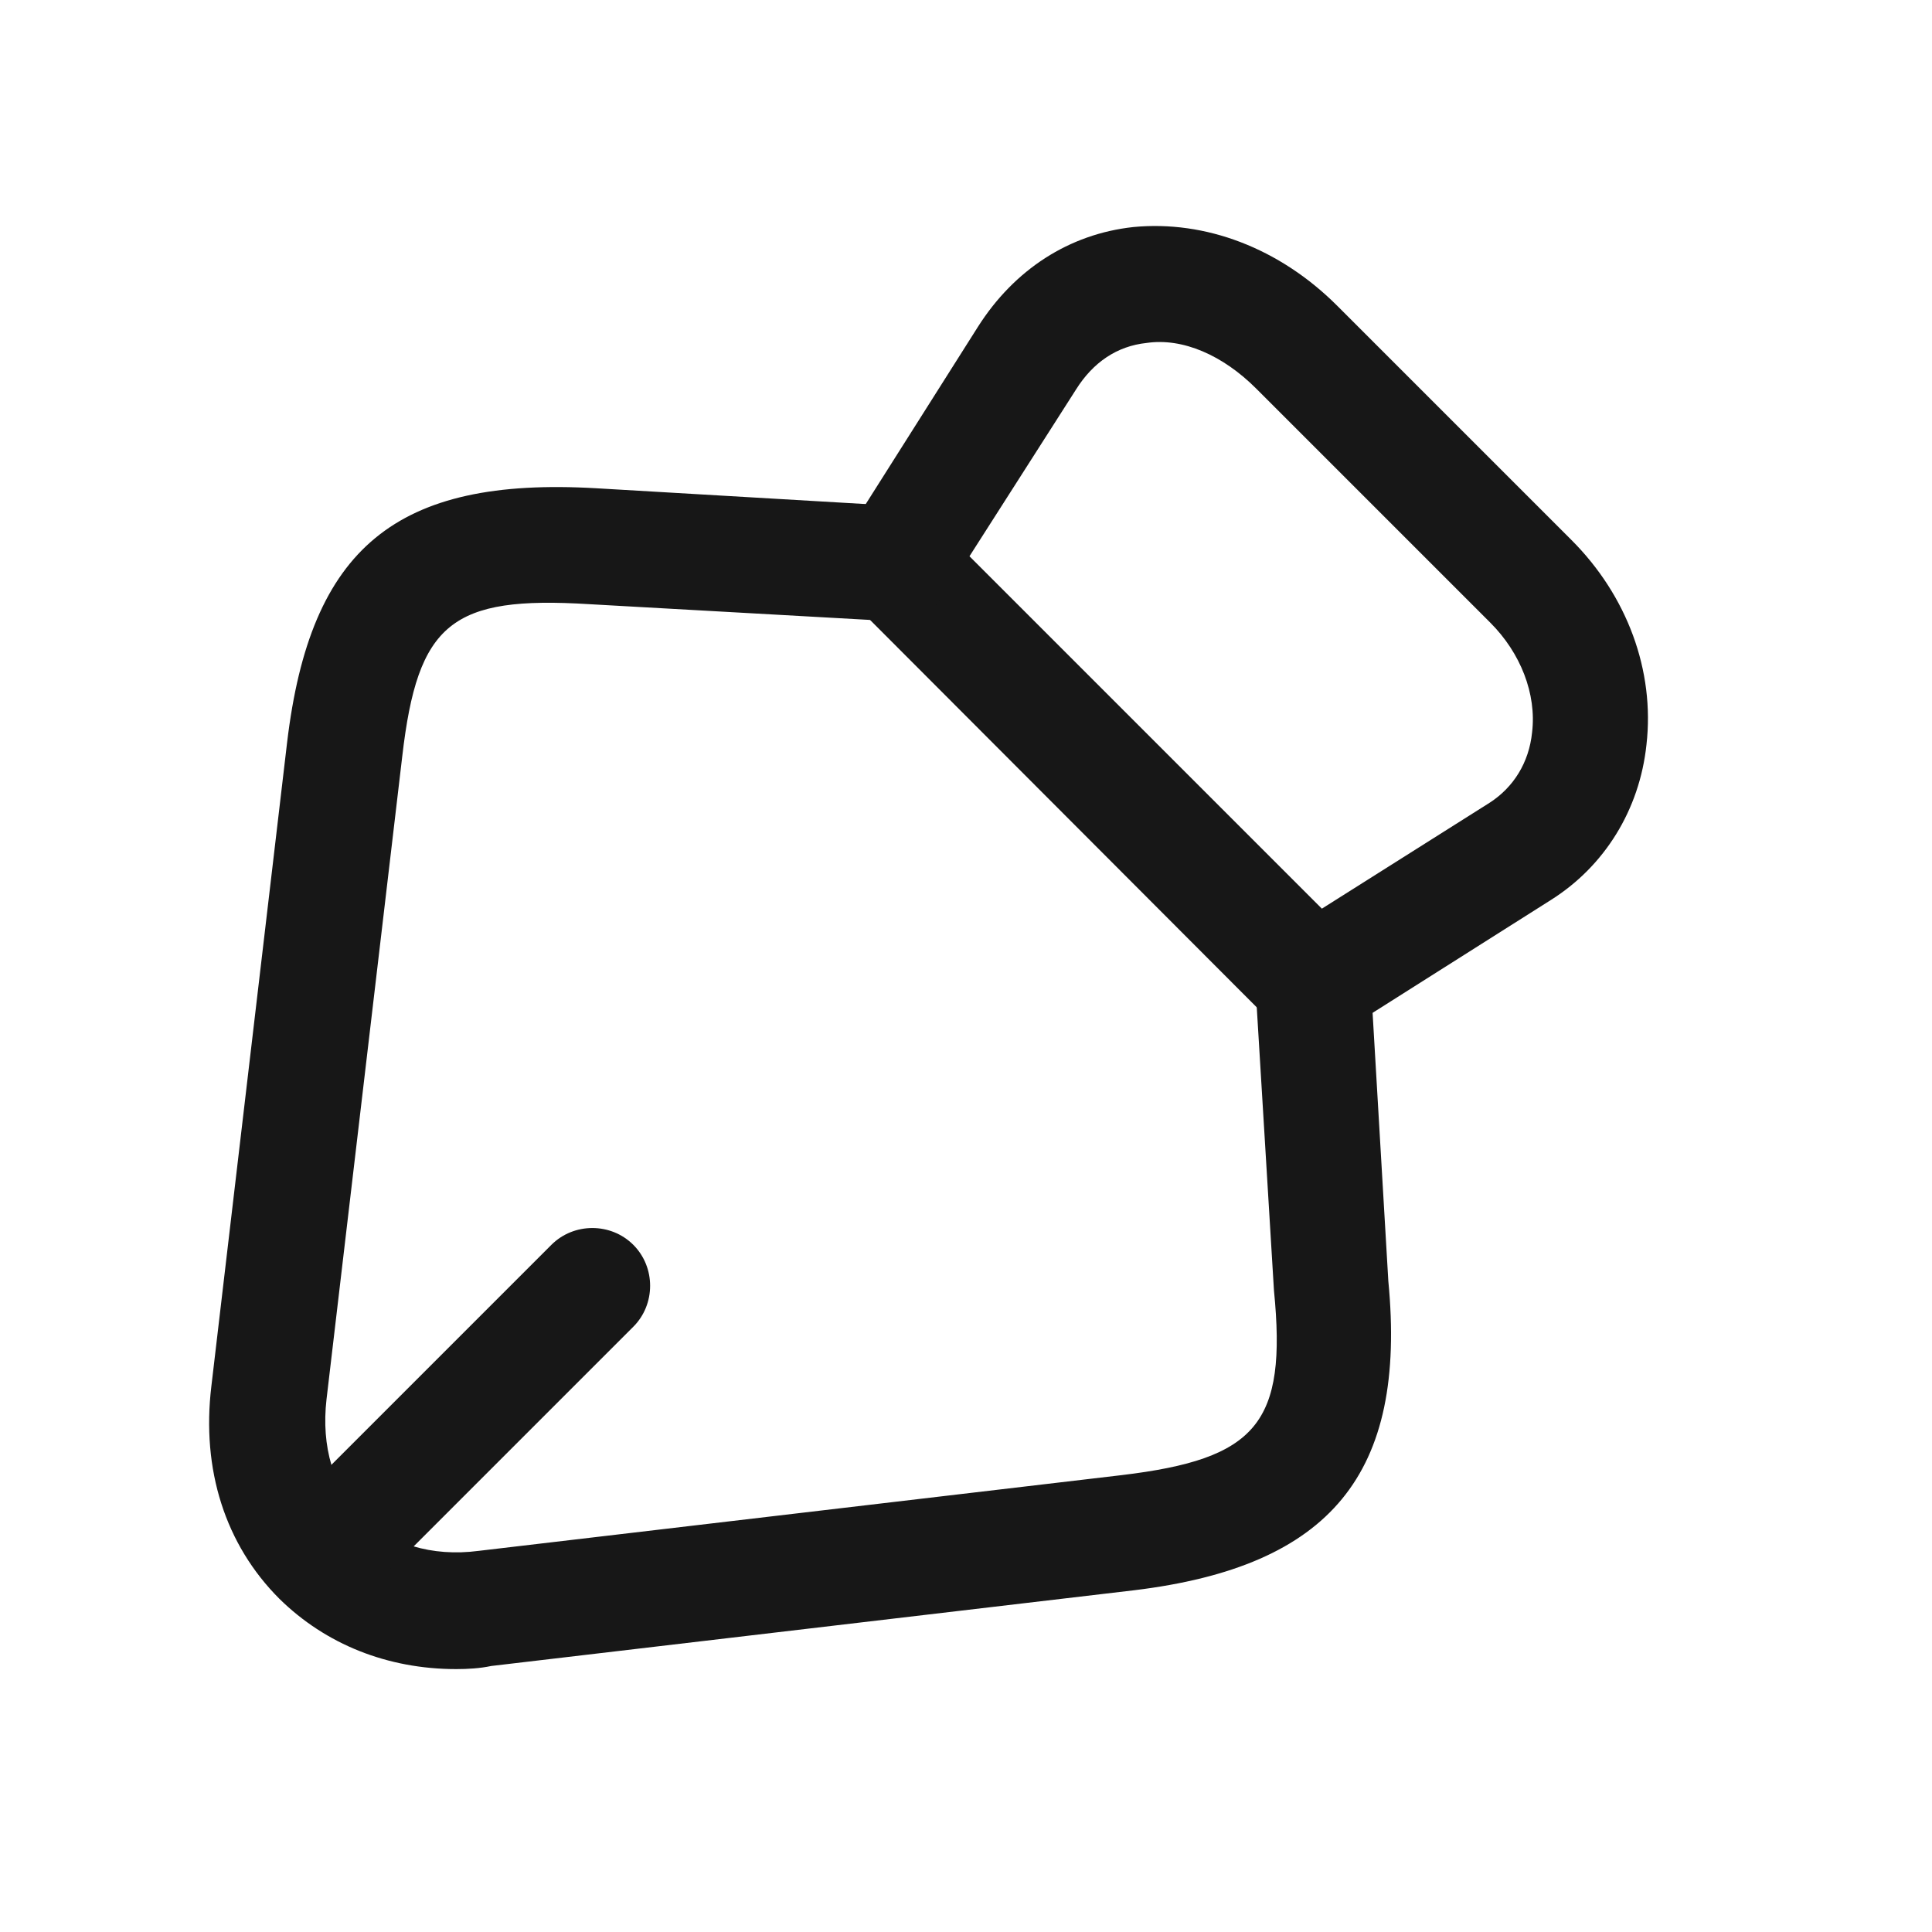
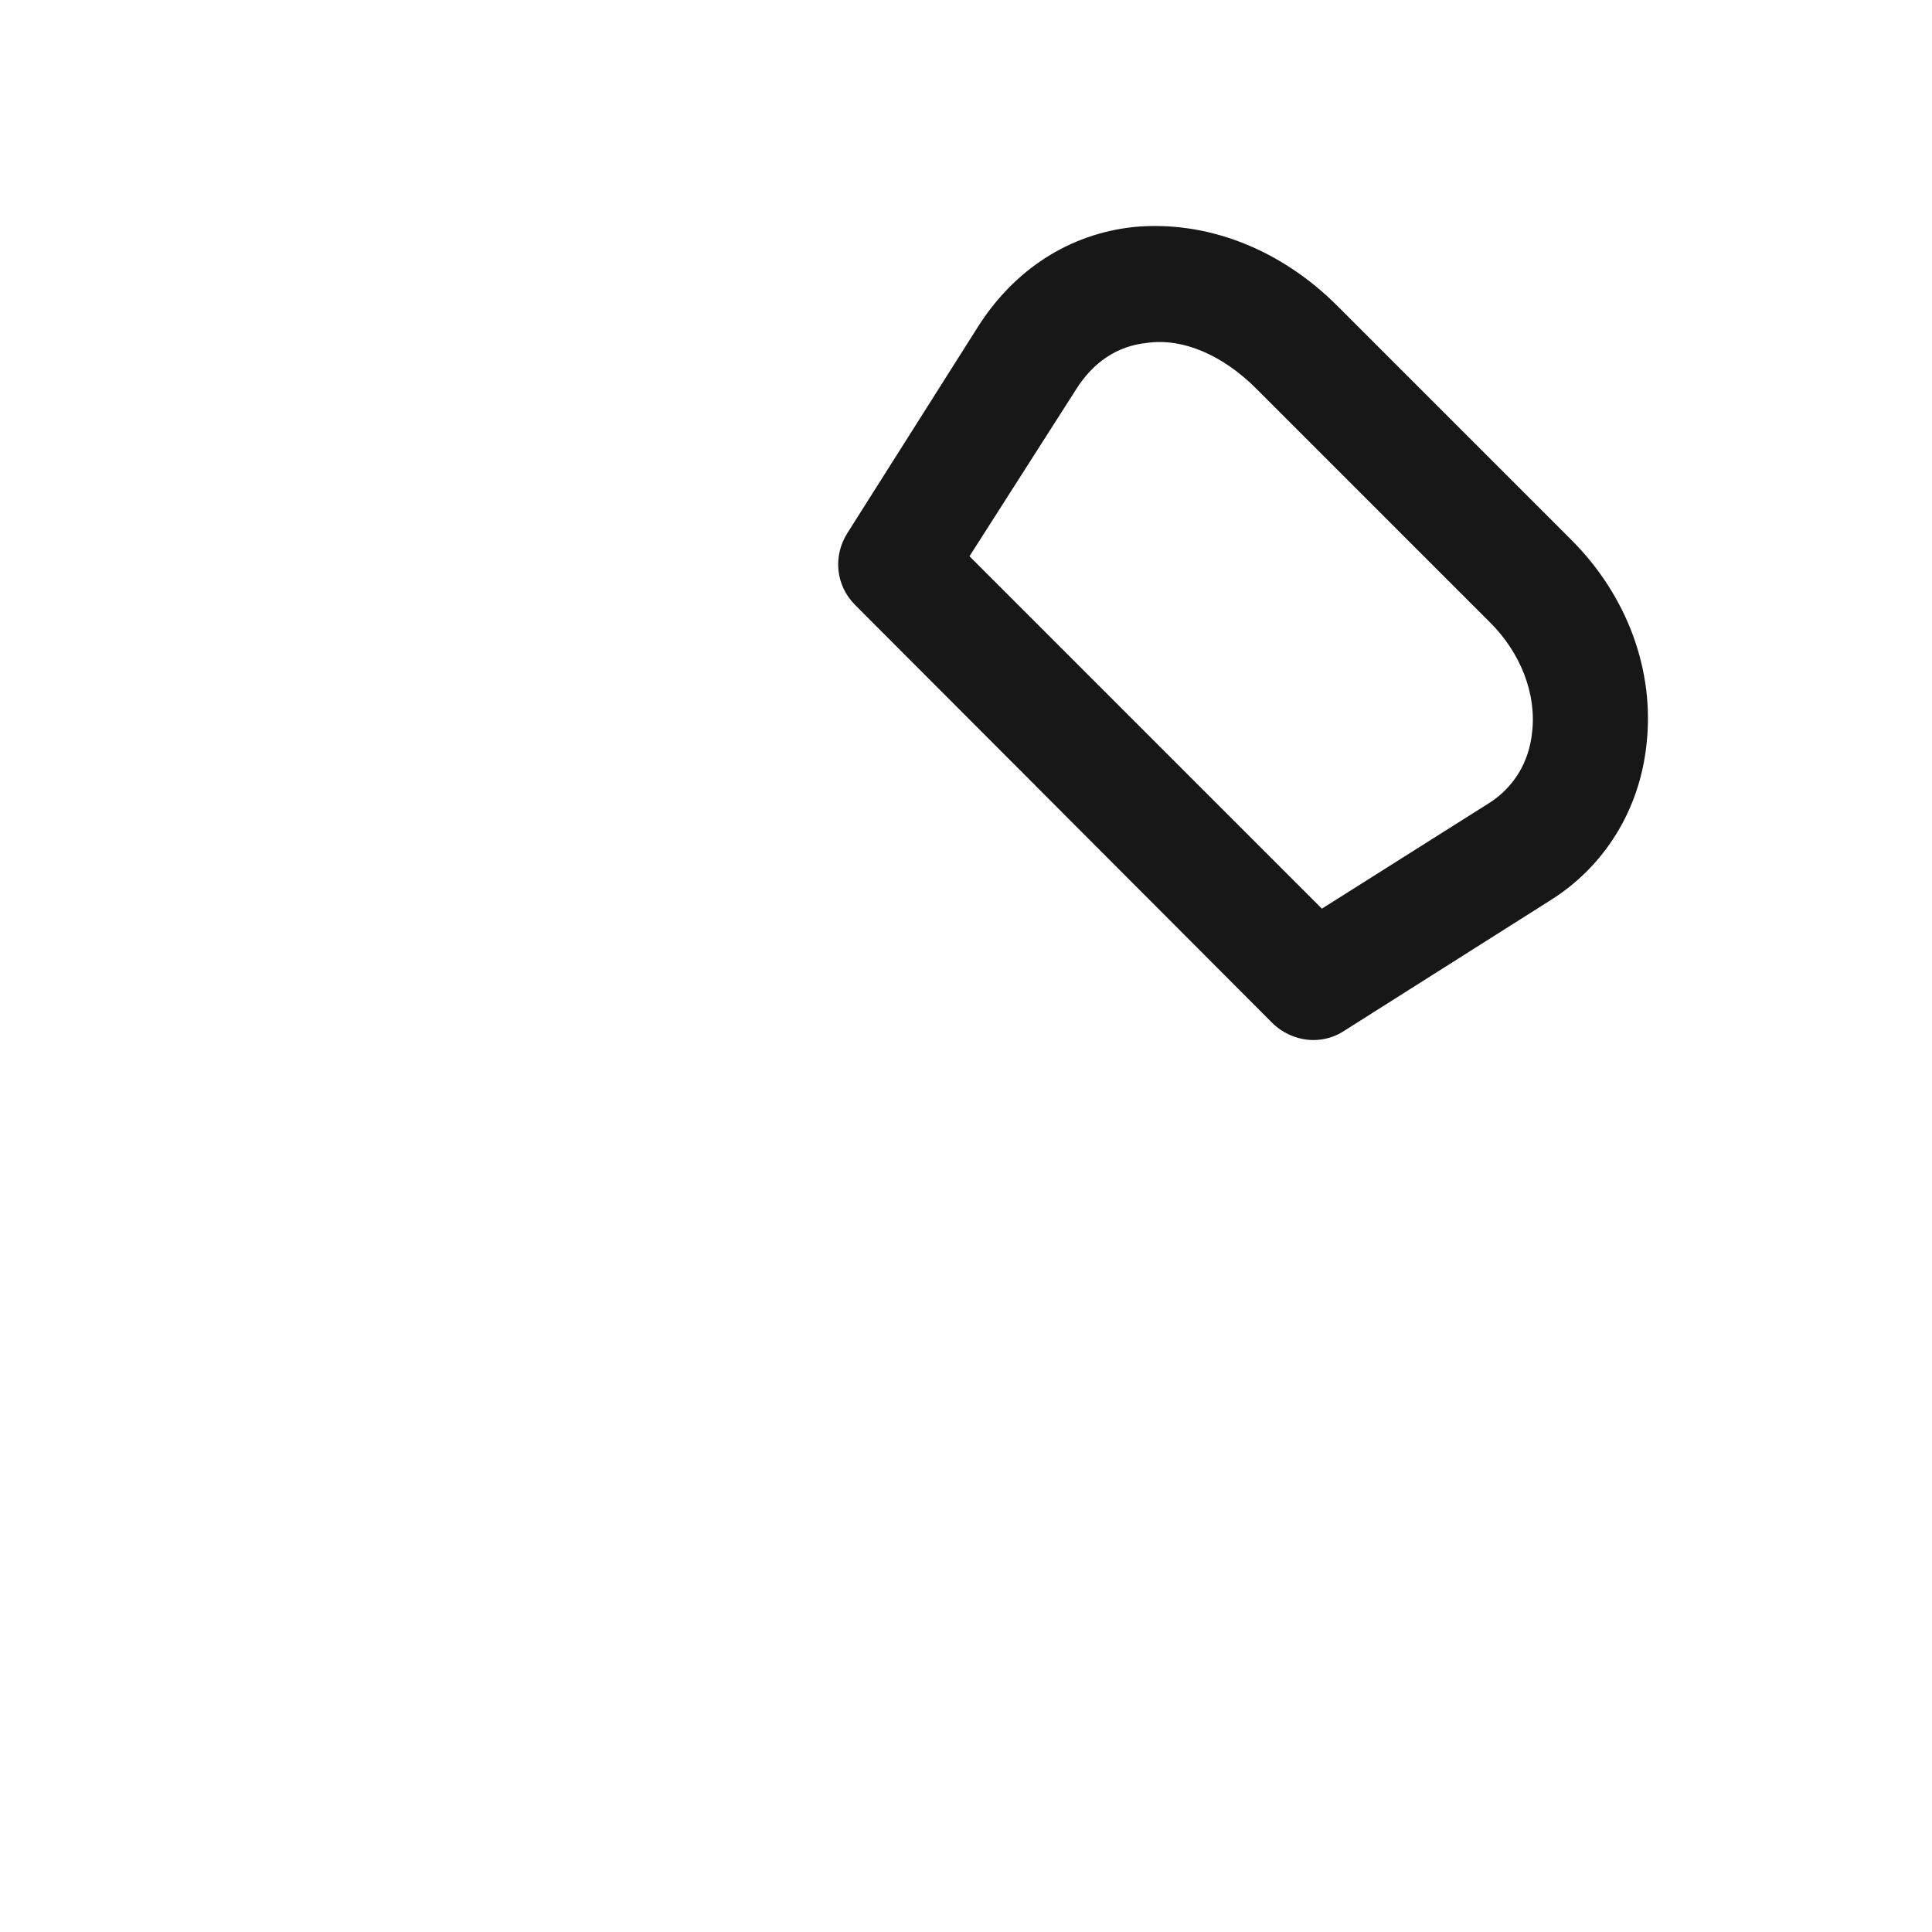
<svg xmlns="http://www.w3.org/2000/svg" width="25" height="25" viewBox="0 0 25 25" fill="none">
  <path d="M16.995 13.458C16.805 13.458 16.605 13.378 16.465 13.238L11.065 7.828C10.815 7.578 10.775 7.198 10.965 6.898L12.655 4.228C13.125 3.488 13.835 3.028 14.665 2.938C15.595 2.848 16.555 3.208 17.305 3.958L20.335 6.988C21.055 7.708 21.415 8.678 21.305 9.638C21.215 10.478 20.765 11.208 20.065 11.648L17.395 13.338C17.275 13.418 17.135 13.458 16.995 13.458ZM12.545 7.198L17.105 11.758L19.275 10.388C19.585 10.188 19.785 9.868 19.825 9.478C19.885 8.978 19.675 8.448 19.285 8.058L16.255 5.028C15.825 4.598 15.305 4.368 14.835 4.438C14.455 4.478 14.145 4.688 13.925 5.038L12.545 7.198Z" fill="#171717" />
-   <path d="M5.905 21.598C5.015 21.598 4.215 21.278 3.615 20.688C2.915 19.988 2.605 19.018 2.735 17.938L3.715 9.608C4.015 7.088 5.125 6.168 7.715 6.318L11.635 6.548C12.045 6.578 12.365 6.928 12.335 7.338C12.305 7.748 11.955 8.068 11.545 8.038L7.625 7.818C5.845 7.708 5.405 8.058 5.205 9.788L4.225 18.108C4.155 18.718 4.315 19.258 4.675 19.618C5.045 19.978 5.585 20.148 6.195 20.068L14.515 19.088C16.265 18.878 16.655 18.418 16.485 16.698L16.245 12.748C16.225 12.338 16.535 11.978 16.945 11.958C17.355 11.928 17.715 12.248 17.735 12.658L17.965 16.578C18.205 19.068 17.225 20.268 14.675 20.578L6.355 21.558C6.215 21.588 6.055 21.598 5.905 21.598Z" fill="#171717" />
-   <path d="M4.625 20.428C4.435 20.428 4.245 20.358 4.095 20.208C3.805 19.918 3.805 19.438 4.095 19.148L7.135 16.108C7.425 15.818 7.905 15.818 8.195 16.108C8.485 16.398 8.485 16.878 8.195 17.168L5.155 20.208C5.005 20.358 4.815 20.428 4.625 20.428Z" fill="#171717" />
</svg>